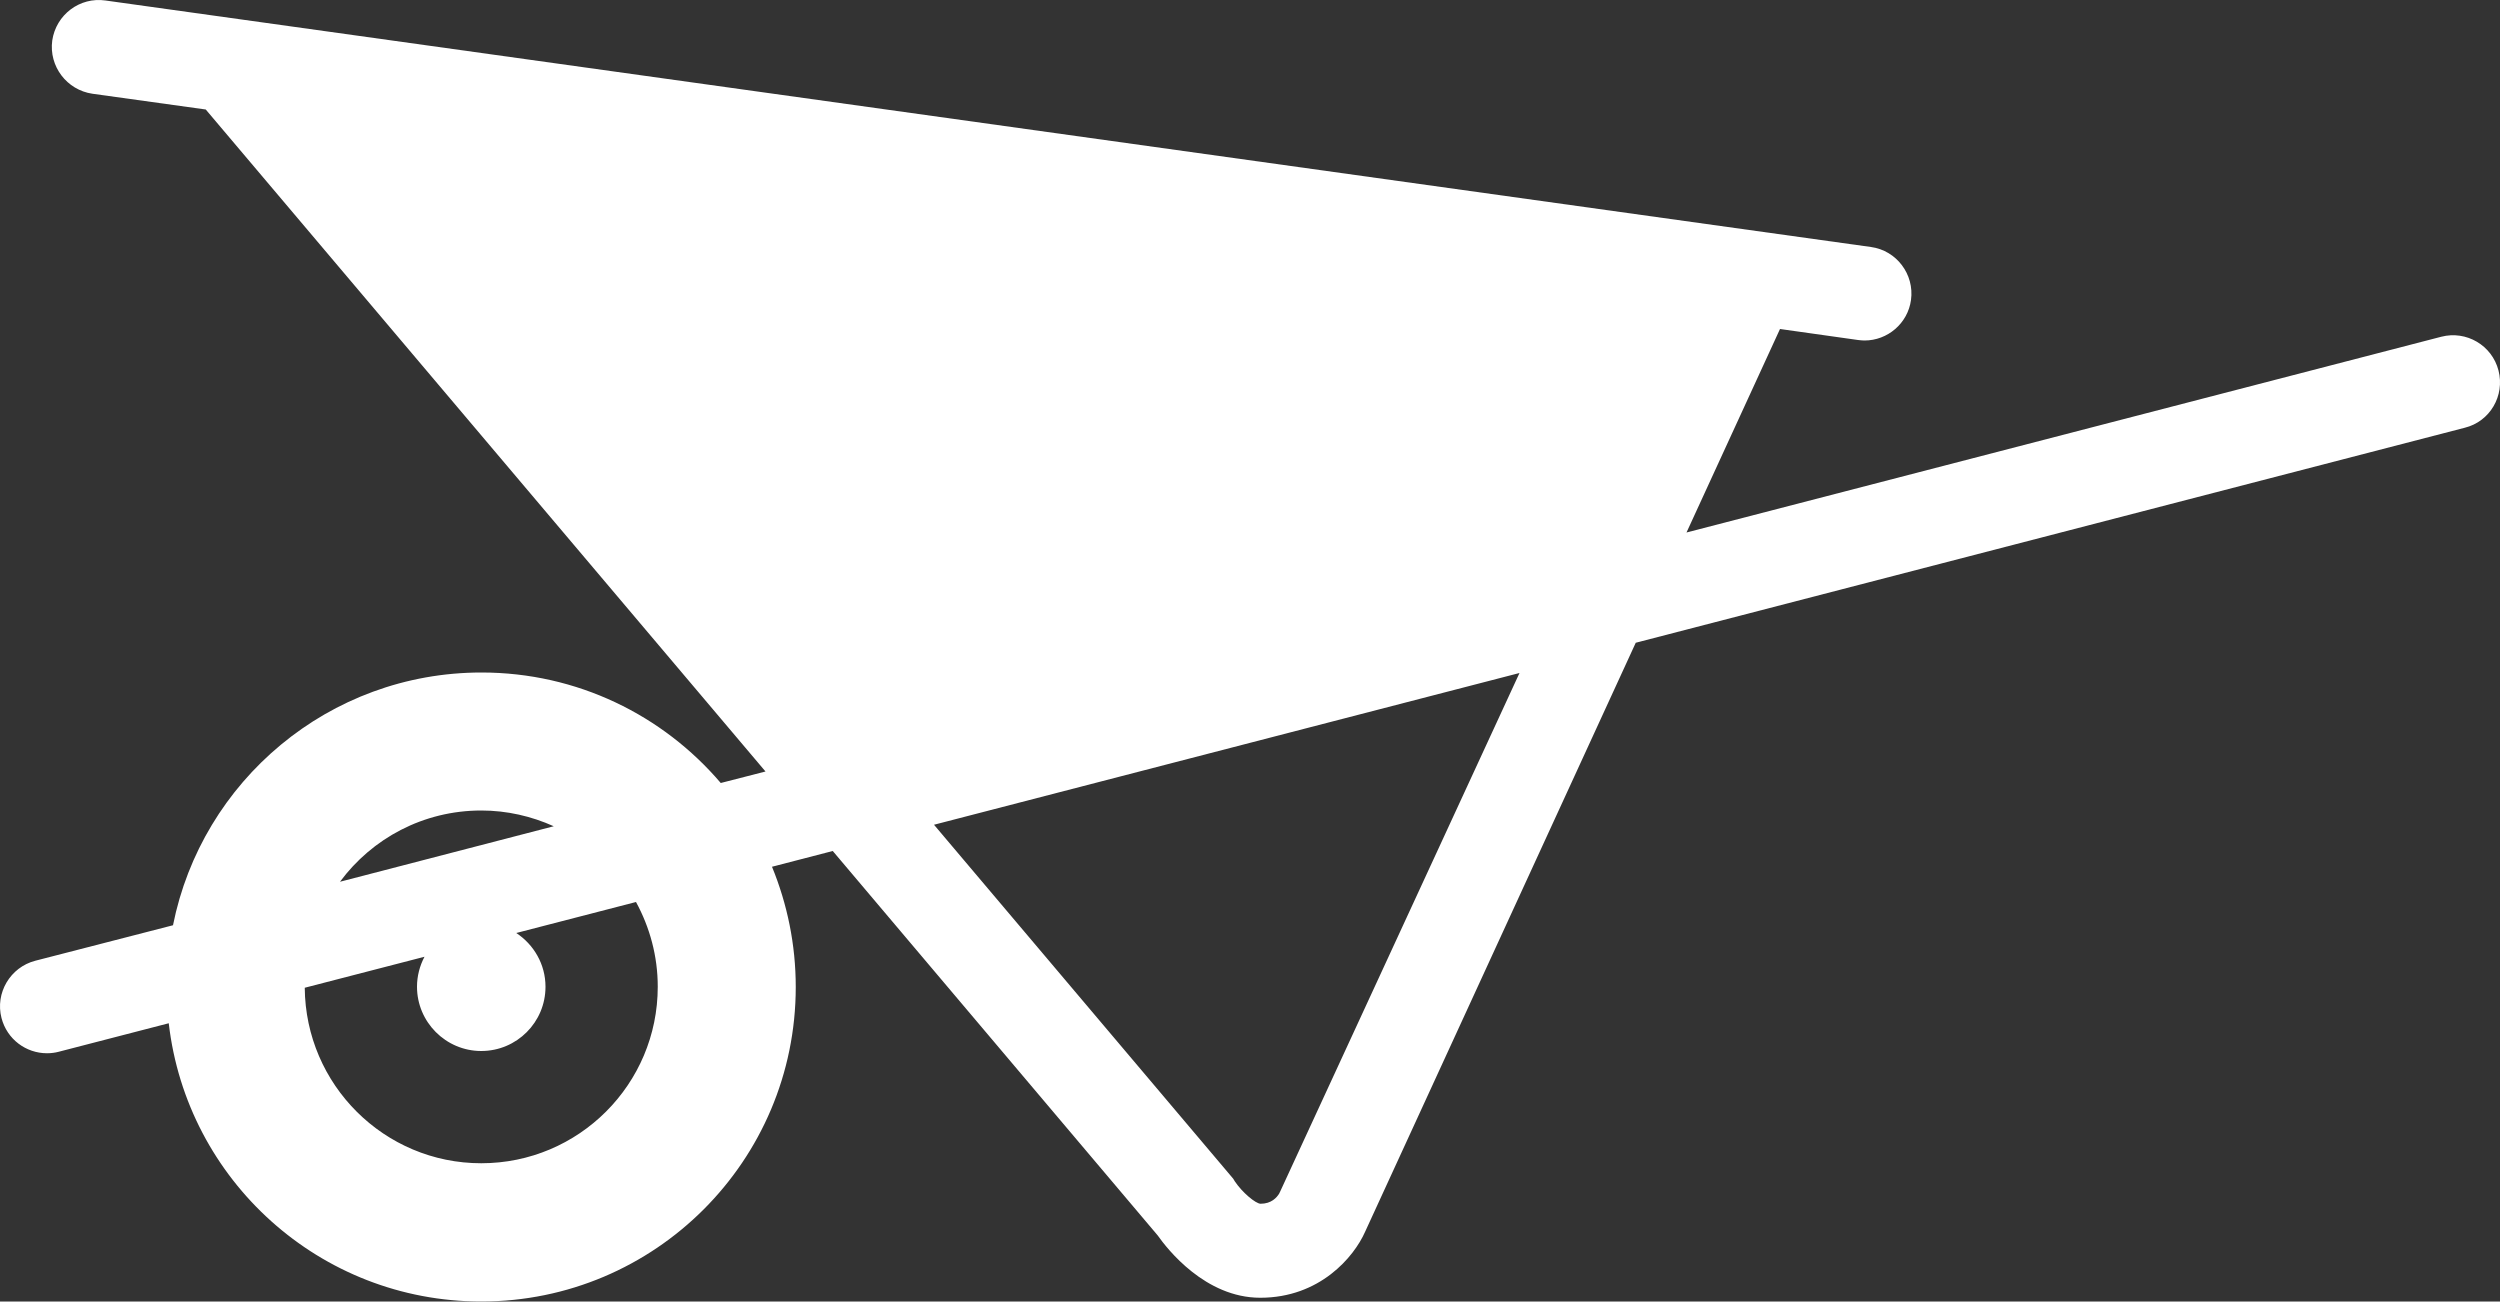
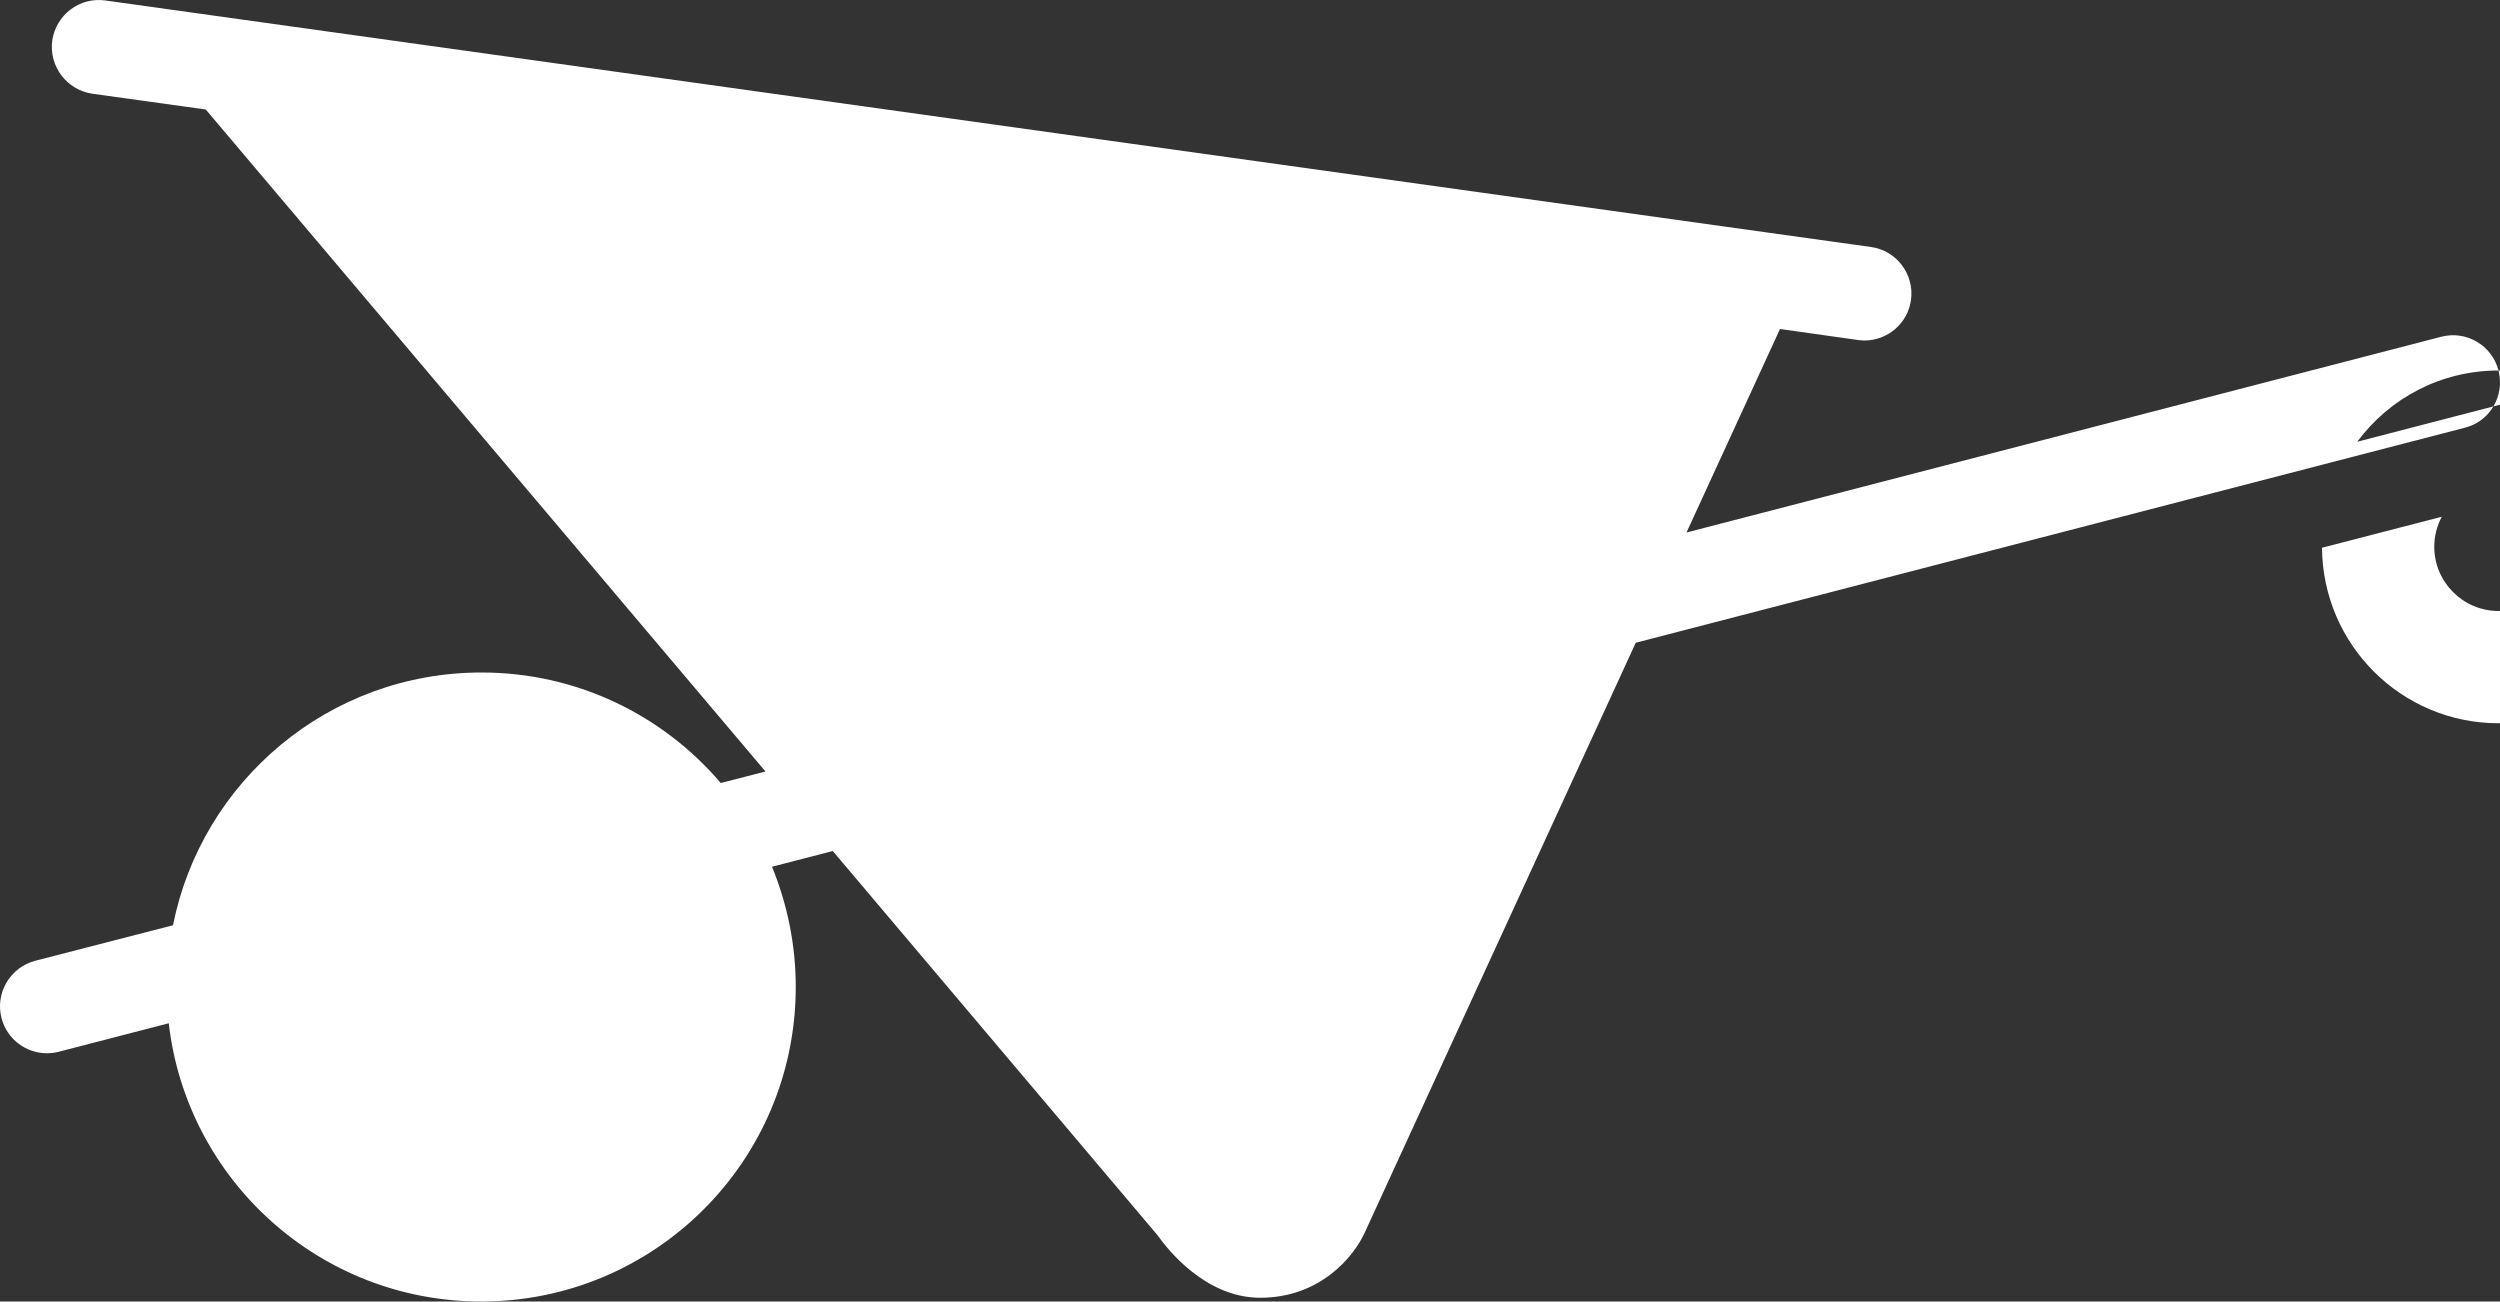
<svg xmlns="http://www.w3.org/2000/svg" viewBox="0 0 100 52.06">
  <rect x="0" y="0" width="100" height="52.06" fill="#333333" stroke="none" />
-   <path d="m 99.94 14.82 c -.26 -1.01 -1.29 -1.61 -2.29 -1.35 l -30.19 7.83 3.74 -8.14 3.12 .44 c .09 .01 .18 .02 .26 .02 .92 0 1.73 -.68 1.86 -1.62 .14 -1.03 -.58 -1.98 -1.6 -2.12 l -70.62 -9.86 c -1.03 -.15 -1.98 .57 -2.13 1.6 -.14 1.03 .58 1.98 1.61 2.13 l 4.53 .63 22.39 26.48 -1.79 .46 c -2.31 -2.71 -5.74 -4.42 -9.57 -4.42 -6.1 0 -11.19 4.34 -12.34 10.11 l -5.51 1.42 c -1 .26 -1.61 1.29 -1.35 2.29 .22 .85 .98 1.41 1.82 1.41 .16 0 .32 -.02 .47 -.06 l 4.4 -1.14 c .72 6.27 6.04 11.13 12.5 11.13 6.95 0 12.58 -5.63 12.58 -12.58 0 -1.7 -.34 -3.32 -.95 -4.81 l 2.43 -.63 13 15.38 c .38 .54 1.9 2.49 4.1 2.49 2.39 0 3.75 -1.64 4.19 -2.63 l 10.83 -23.57 33.16 -8.6 c 1.01 -.25 1.61 -1.28 1.35 -2.29 z m -80.69 17.6 c 1.03 0 2.01 .23 2.9 .63 l -8.55 2.22 c 1.28 -1.73 3.33 -2.85 5.65 -2.85 z m 0 14.11 c -3.88 0 -7.03 -3.14 -7.06 -7.02 l 4.79 -1.24 c -.19 .36 -.3 .77 -.3 1.2 0 1.41 1.15 2.57 2.57 2.57 s 2.57 -1.15 2.57 -2.57 c 0 -.9 -.47 -1.69 -1.17 -2.15 l 4.79 -1.24 c .55 1.01 .87 2.16 .87 3.39 0 3.9 -3.16 7.06 -7.06 7.06 z m 31.93 1.19 l .01 -.04 -.02 .06 c -.1 .16 -.31 .41 -.75 .41 -.2 -.01 -.73 -.45 -1.03 -.9 l -.06 -.1 -11.97 -14.16 23.42 -6.07 z" fill="#fff" />
+   <path d="m 99.94 14.82 c -.26 -1.01 -1.29 -1.61 -2.29 -1.35 l -30.19 7.83 3.74 -8.14 3.12 .44 c .09 .01 .18 .02 .26 .02 .92 0 1.73 -.68 1.86 -1.62 .14 -1.03 -.58 -1.98 -1.6 -2.12 l -70.62 -9.86 c -1.03 -.15 -1.98 .57 -2.13 1.6 -.14 1.03 .58 1.98 1.61 2.13 l 4.53 .63 22.39 26.48 -1.79 .46 c -2.31 -2.71 -5.74 -4.42 -9.57 -4.42 -6.1 0 -11.19 4.34 -12.34 10.11 l -5.51 1.42 c -1 .26 -1.61 1.29 -1.35 2.29 .22 .85 .98 1.41 1.82 1.41 .16 0 .32 -.02 .47 -.06 l 4.4 -1.14 c .72 6.27 6.04 11.13 12.5 11.13 6.95 0 12.58 -5.63 12.58 -12.58 0 -1.7 -.34 -3.32 -.95 -4.81 l 2.43 -.63 13 15.38 c .38 .54 1.9 2.49 4.1 2.49 2.39 0 3.75 -1.64 4.19 -2.63 l 10.83 -23.57 33.16 -8.6 c 1.01 -.25 1.61 -1.28 1.35 -2.29 z c 1.03 0 2.01 .23 2.9 .63 l -8.55 2.22 c 1.28 -1.73 3.33 -2.85 5.65 -2.85 z m 0 14.11 c -3.88 0 -7.03 -3.14 -7.06 -7.02 l 4.79 -1.24 c -.19 .36 -.3 .77 -.3 1.2 0 1.41 1.15 2.57 2.57 2.57 s 2.57 -1.15 2.57 -2.57 c 0 -.9 -.47 -1.69 -1.17 -2.15 l 4.79 -1.24 c .55 1.01 .87 2.16 .87 3.39 0 3.9 -3.16 7.06 -7.06 7.06 z m 31.93 1.19 l .01 -.04 -.02 .06 c -.1 .16 -.31 .41 -.75 .41 -.2 -.01 -.73 -.45 -1.03 -.9 l -.06 -.1 -11.97 -14.16 23.42 -6.07 z" fill="#fff" />
</svg>